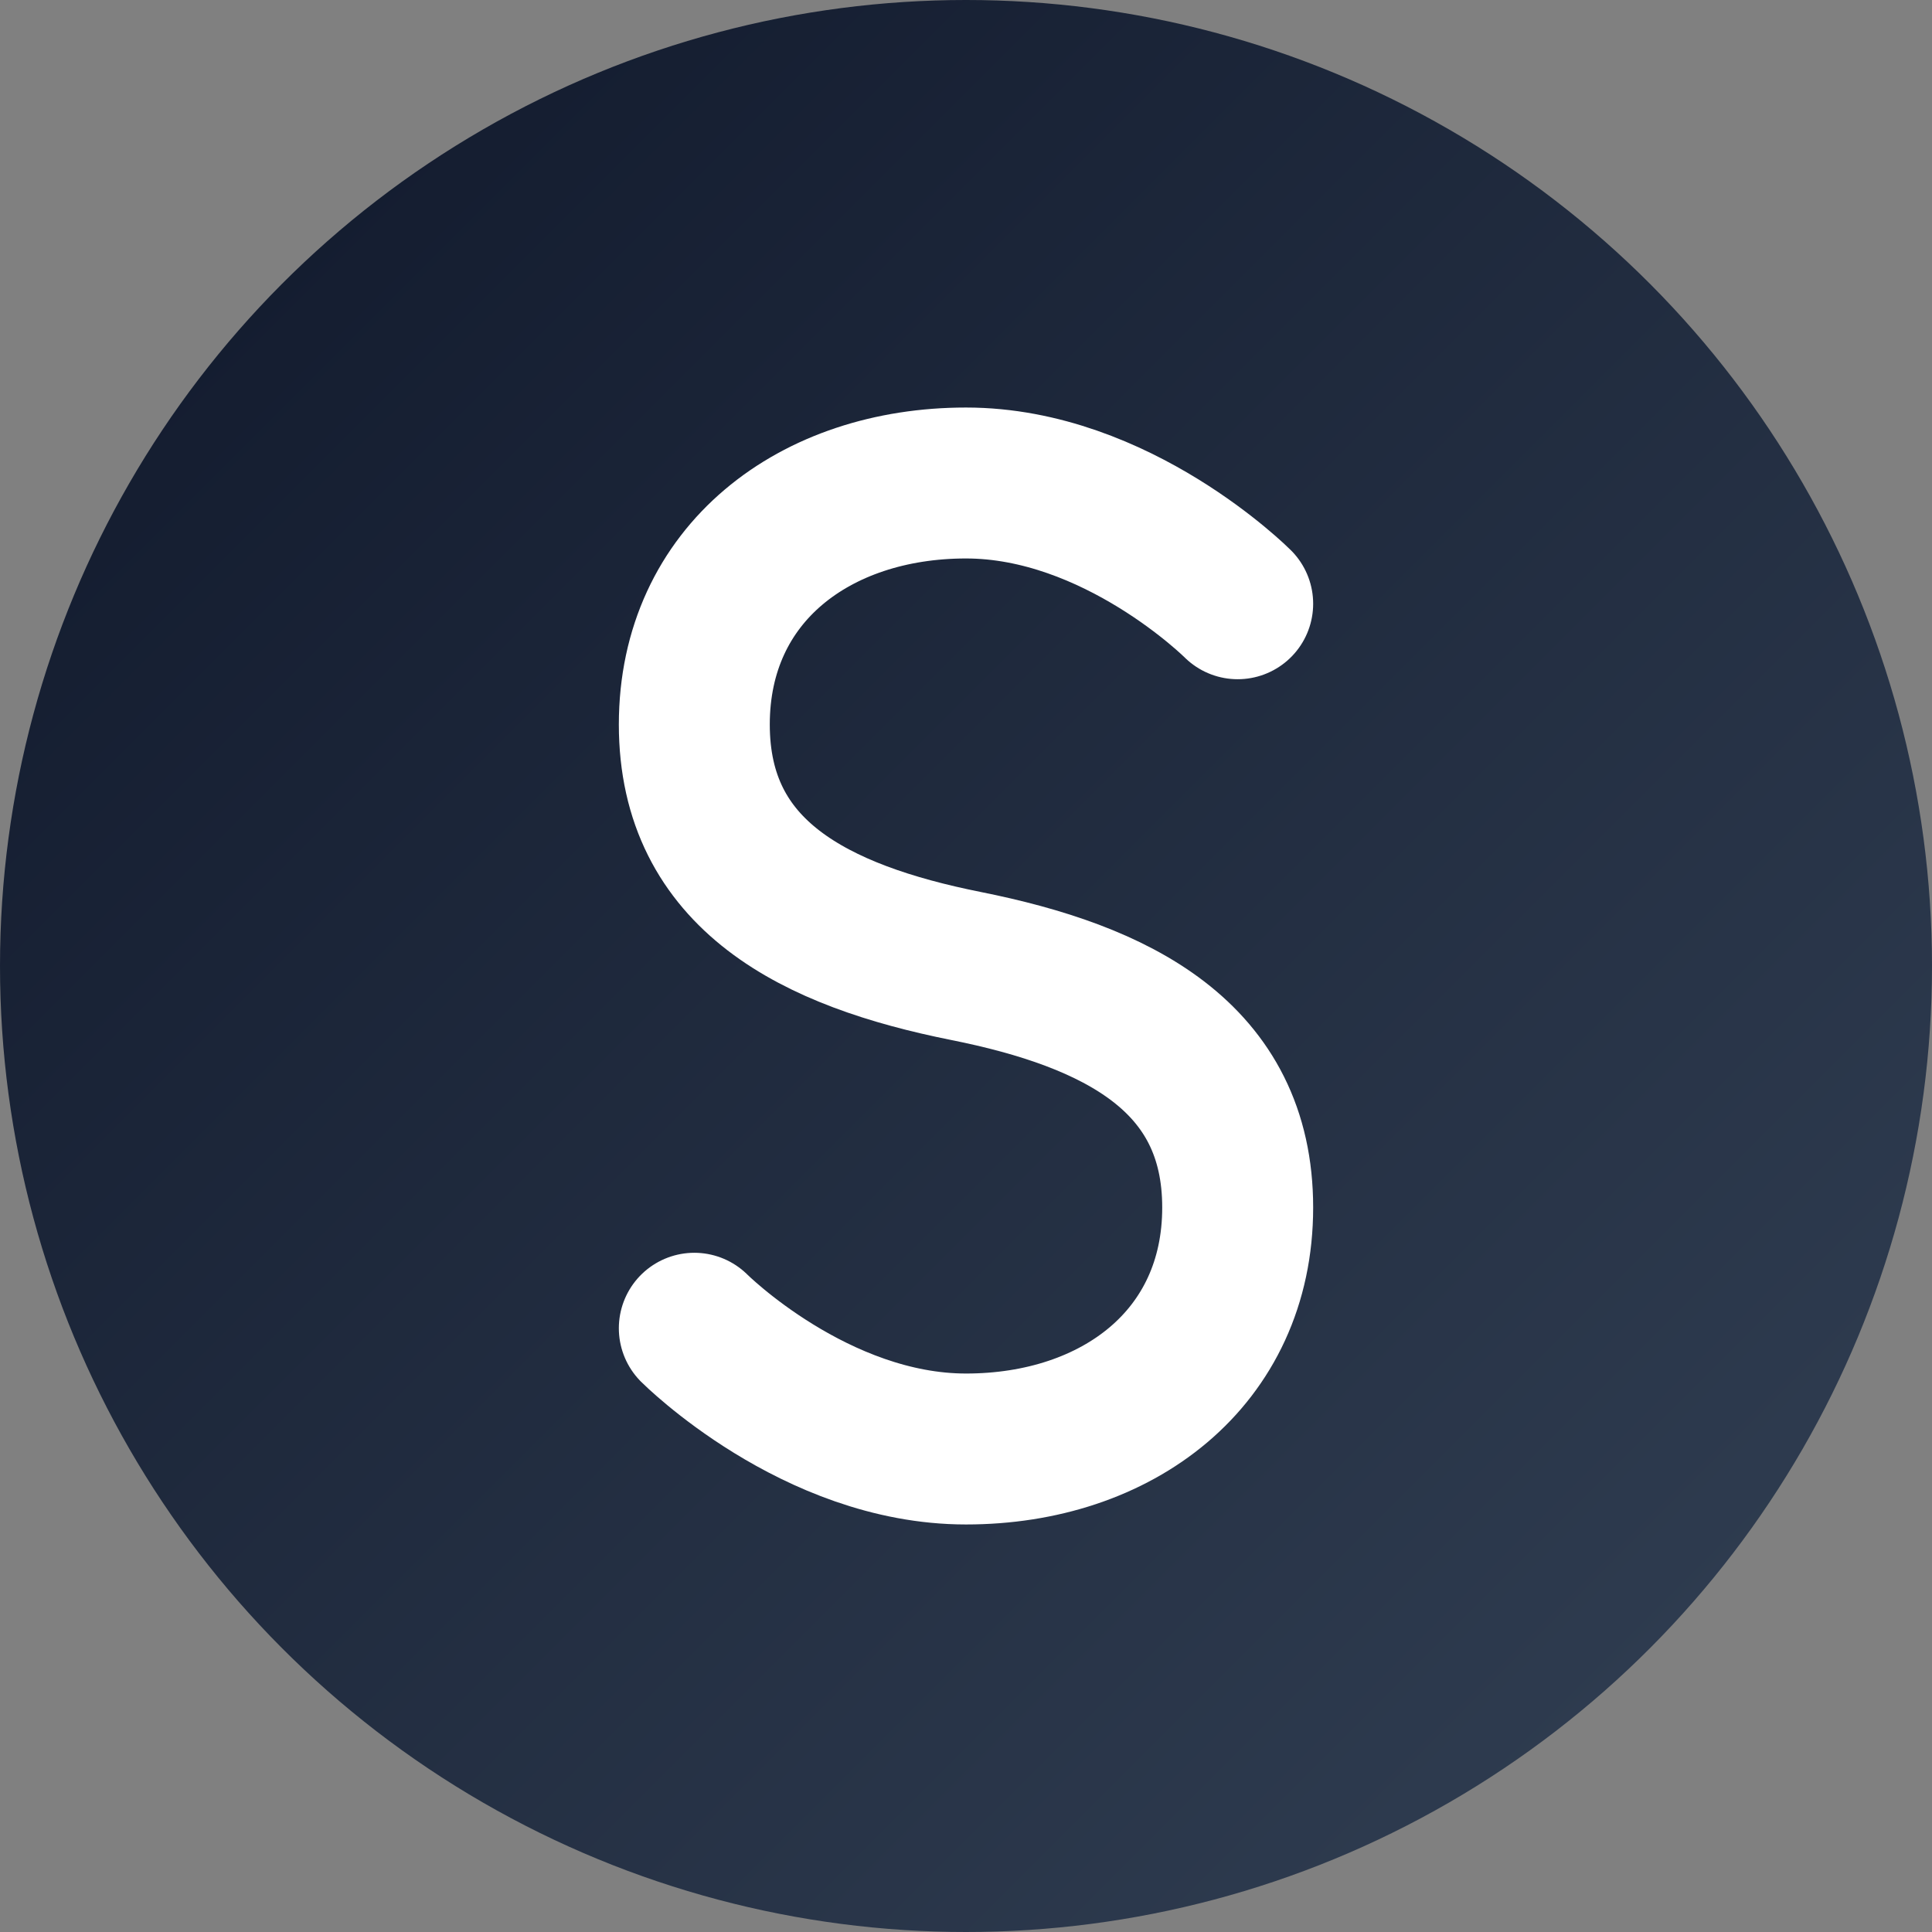
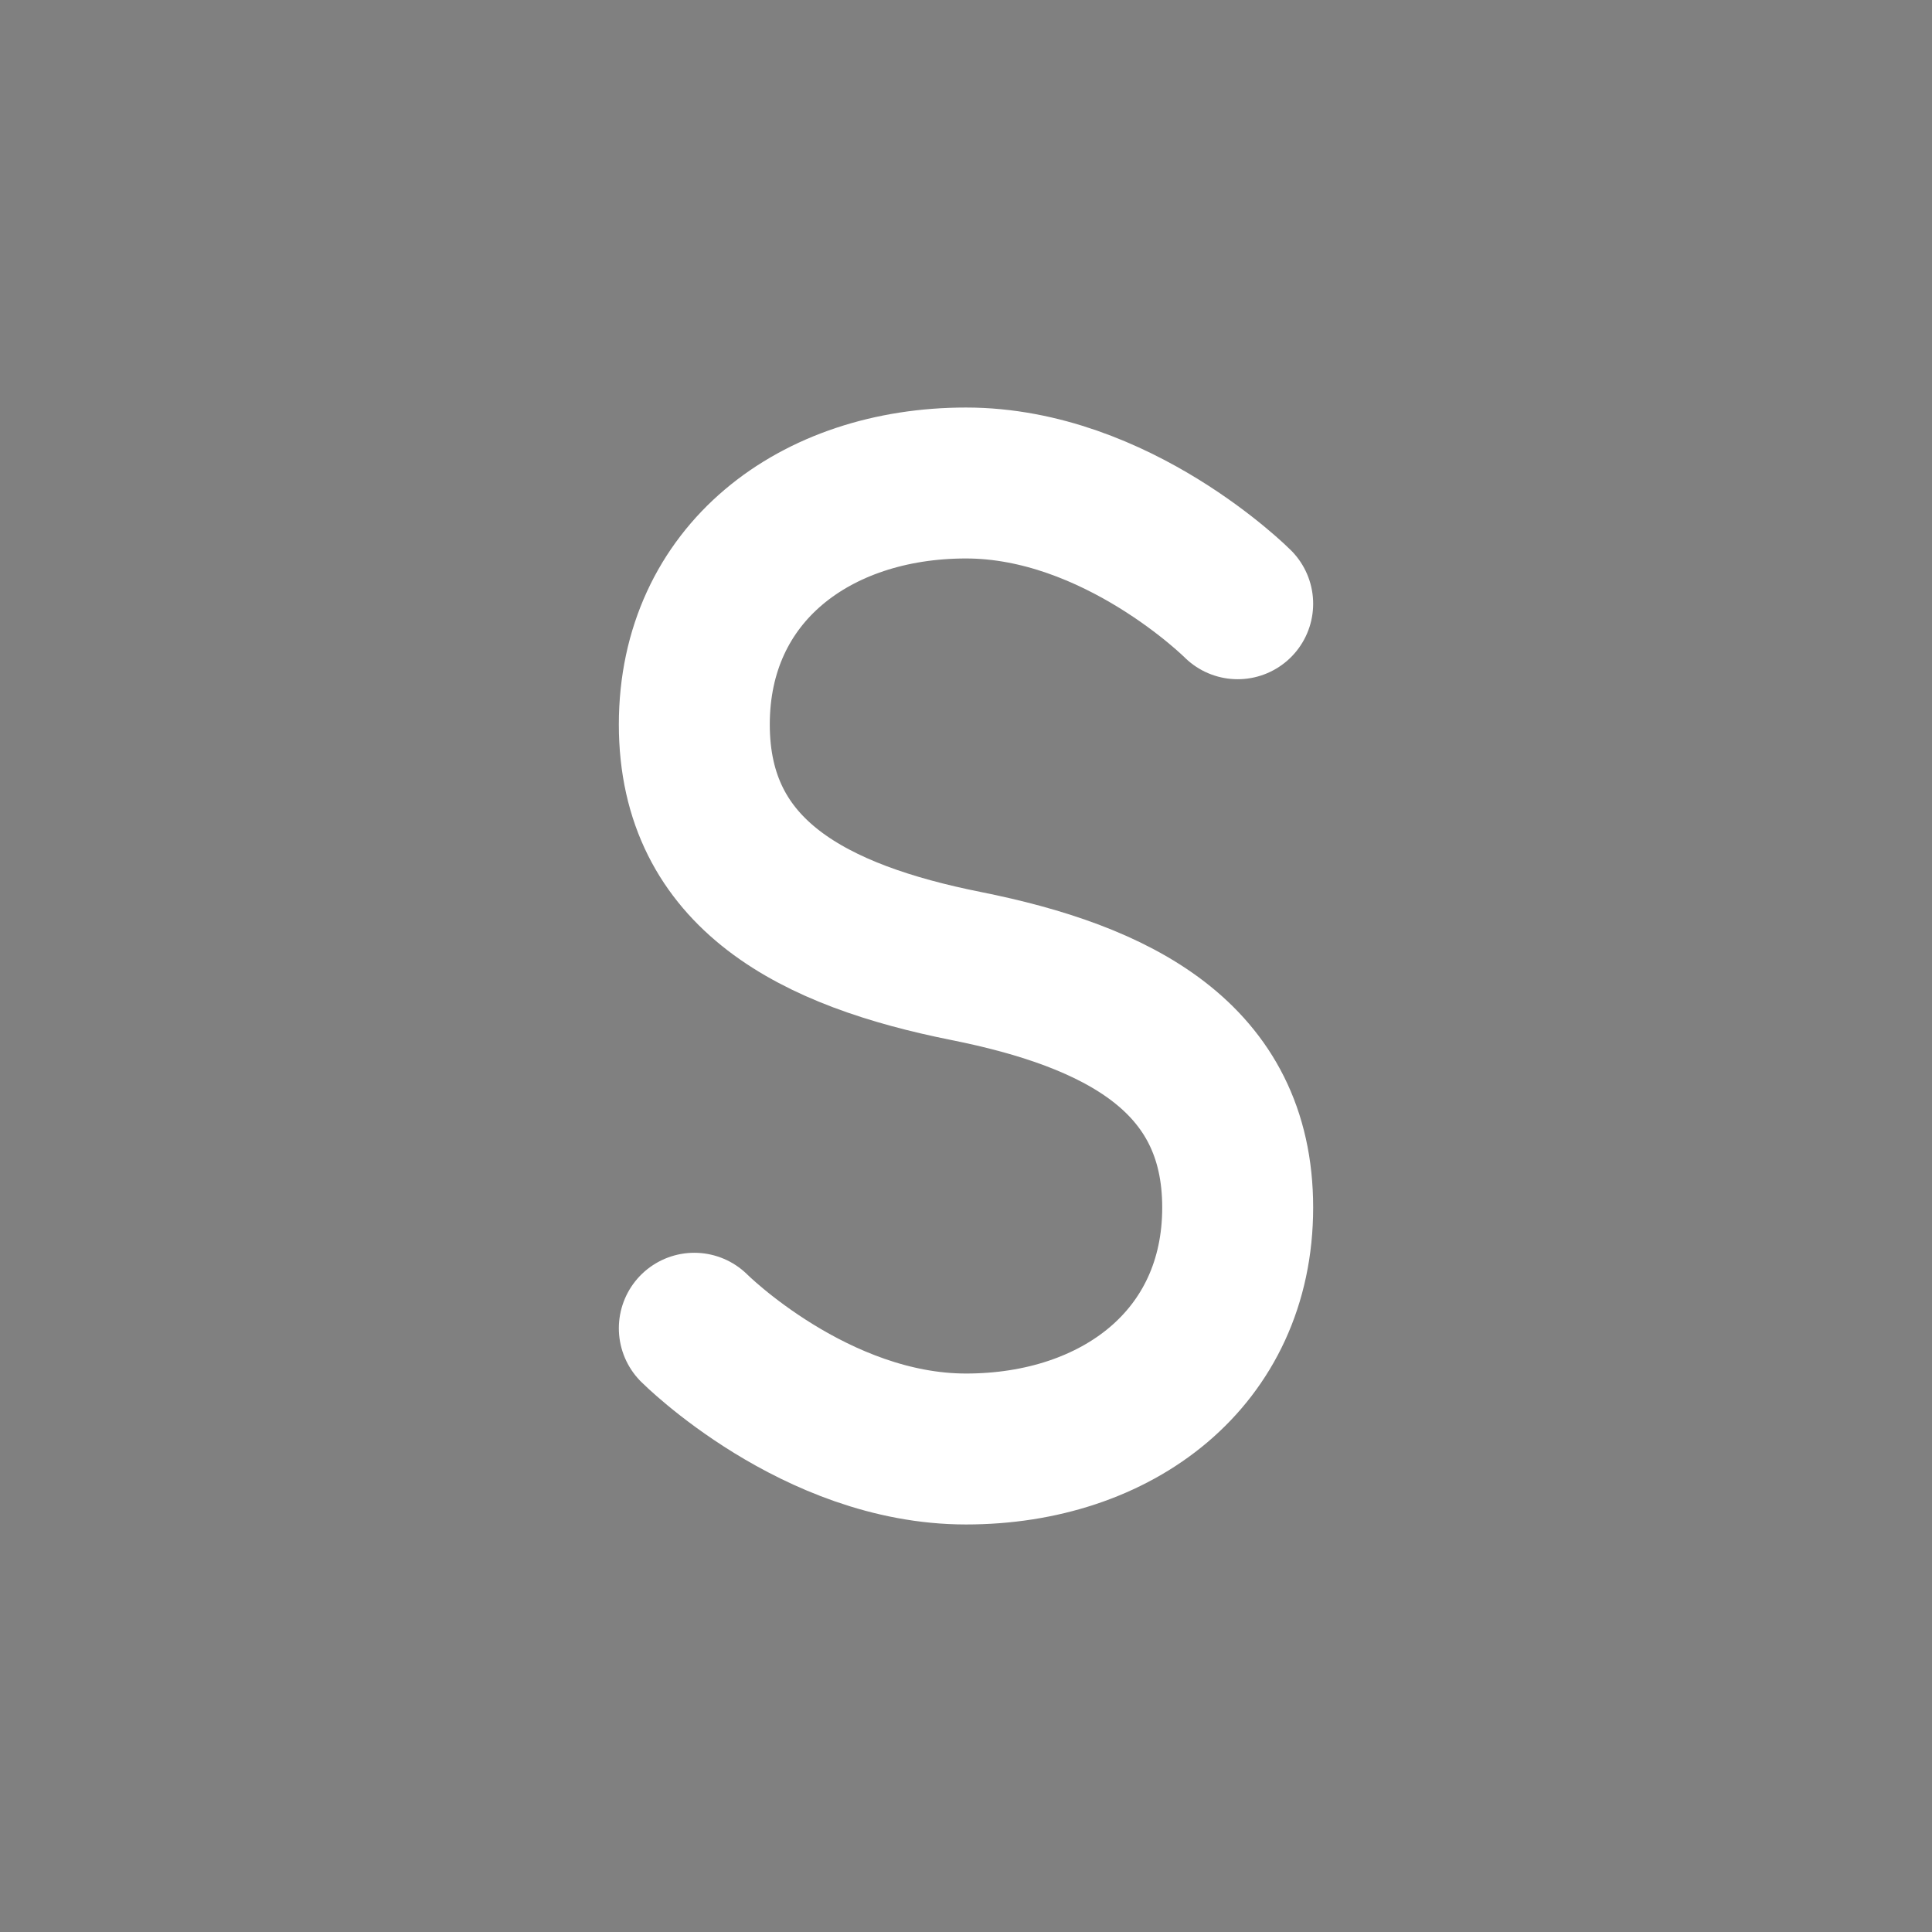
<svg xmlns="http://www.w3.org/2000/svg" width="32" height="32" viewBox="0 0 32 32" fill="none">
  <rect x="0" y="0" width="32" height="32" fill="#808080" stroke="none" />
-   <circle cx="16" cy="16" r="16" fill="url(#gradient)" />
  <path d="M20.5 10C20.5 10 18.5 8 16 8C13.5 8 11.5 9.5 11.5 12C11.5 14.5 13.5 15.5 16 16C18.5 16.5 20.5 17.5 20.5 20C20.5 22.5 18.5 24 16 24C13.5 24 11.5 22 11.5 22" stroke="white" stroke-width="2.5" stroke-linecap="round" stroke-linejoin="round" fill="none" />
  <defs>
    <linearGradient id="gradient" x1="0" y1="0" x2="32" y2="32" gradientUnits="userSpaceOnUse">
      <stop offset="0%" stop-color="#0F172A" />
      <stop offset="100%" stop-color="#334155" />
    </linearGradient>
  </defs>
</svg>